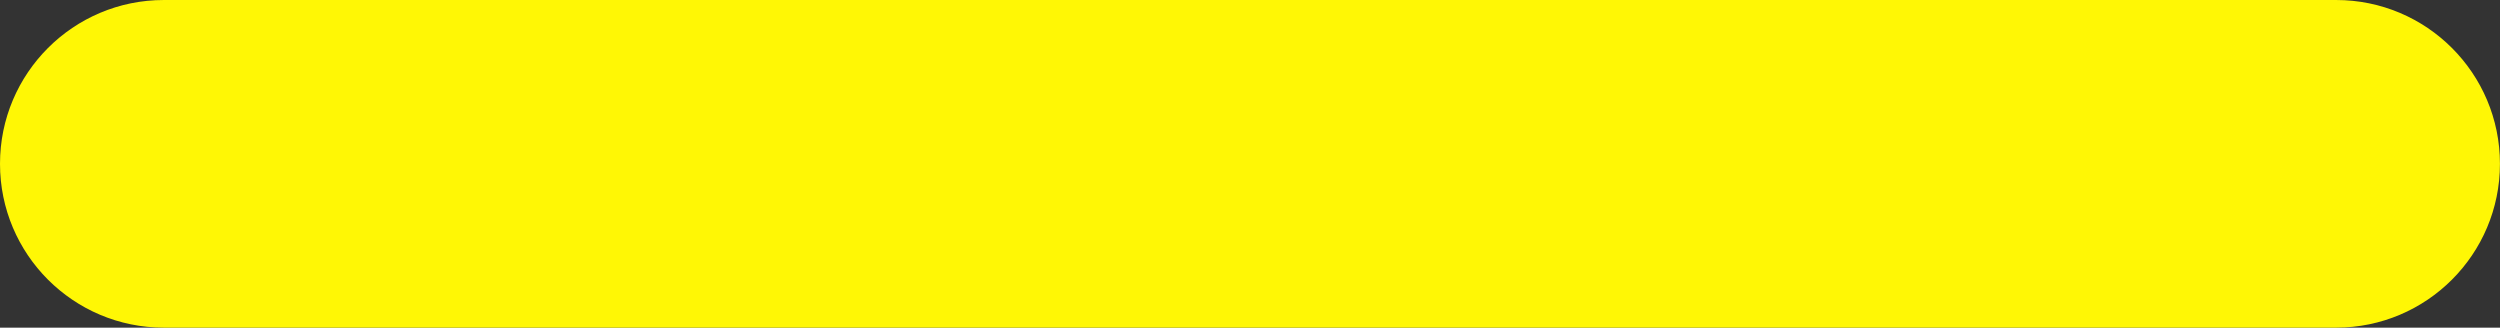
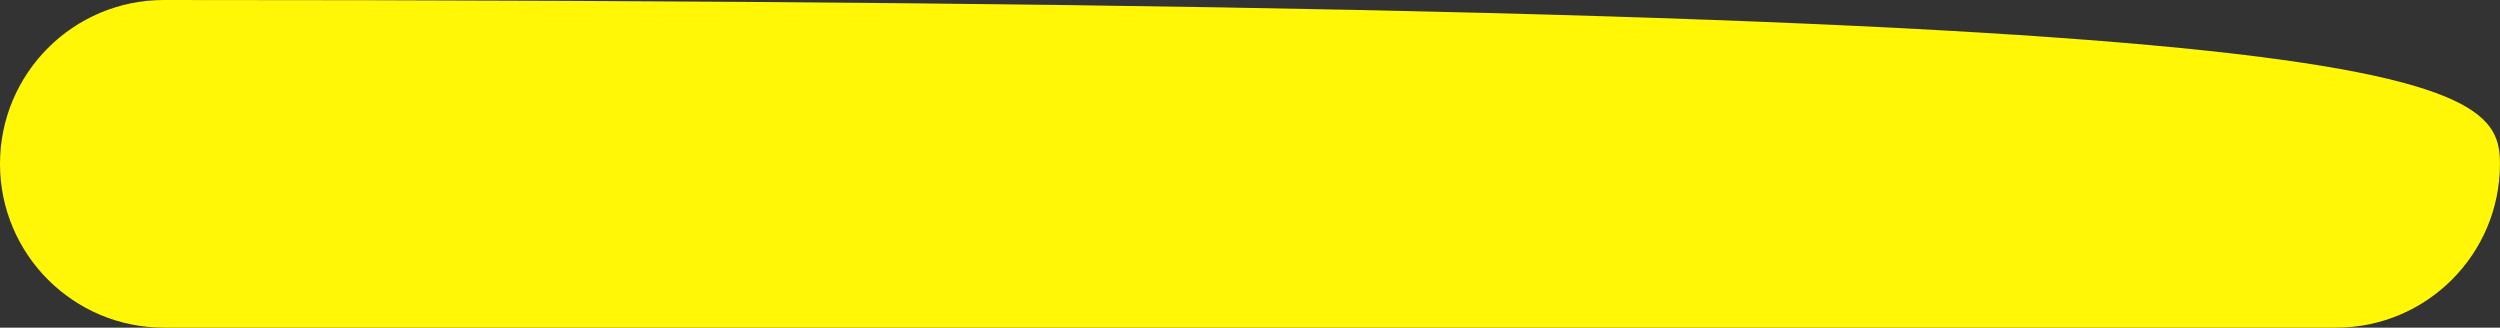
<svg xmlns="http://www.w3.org/2000/svg" viewBox="0 0 762.99 100.00" data-guides="{&quot;vertical&quot;:[],&quot;horizontal&quot;:[]}">
  <rect x="0" y="0" width="762.99" height="100.00" fill="#333333" stroke="none" />
  <defs />
-   <path fill="#fff705" x="0" y="0" width="763" height="100" id="tSvg1b96f48a90" title="Rectangle 2" fill-opacity="1" stroke="none" stroke-opacity="1" d="M0 49.999C0 22.386 22.385 0.001 49.998 0.001H712.974C740.587 0.001 762.972 22.386 762.972 49.999H762.972C762.972 77.612 740.587 99.997 712.974 99.997H49.998C22.385 99.997 0 77.612 0 49.999Z" rx="49.998" ry="49.998" style="transform-origin: 381.486px 49.999px;" />
+   <path fill="#fff705" x="0" y="0" width="763" height="100" id="tSvg1b96f48a90" title="Rectangle 2" fill-opacity="1" stroke="none" stroke-opacity="1" d="M0 49.999C0 22.386 22.385 0.001 49.998 0.001C740.587 0.001 762.972 22.386 762.972 49.999H762.972C762.972 77.612 740.587 99.997 712.974 99.997H49.998C22.385 99.997 0 77.612 0 49.999Z" rx="49.998" ry="49.998" style="transform-origin: 381.486px 49.999px;" />
</svg>